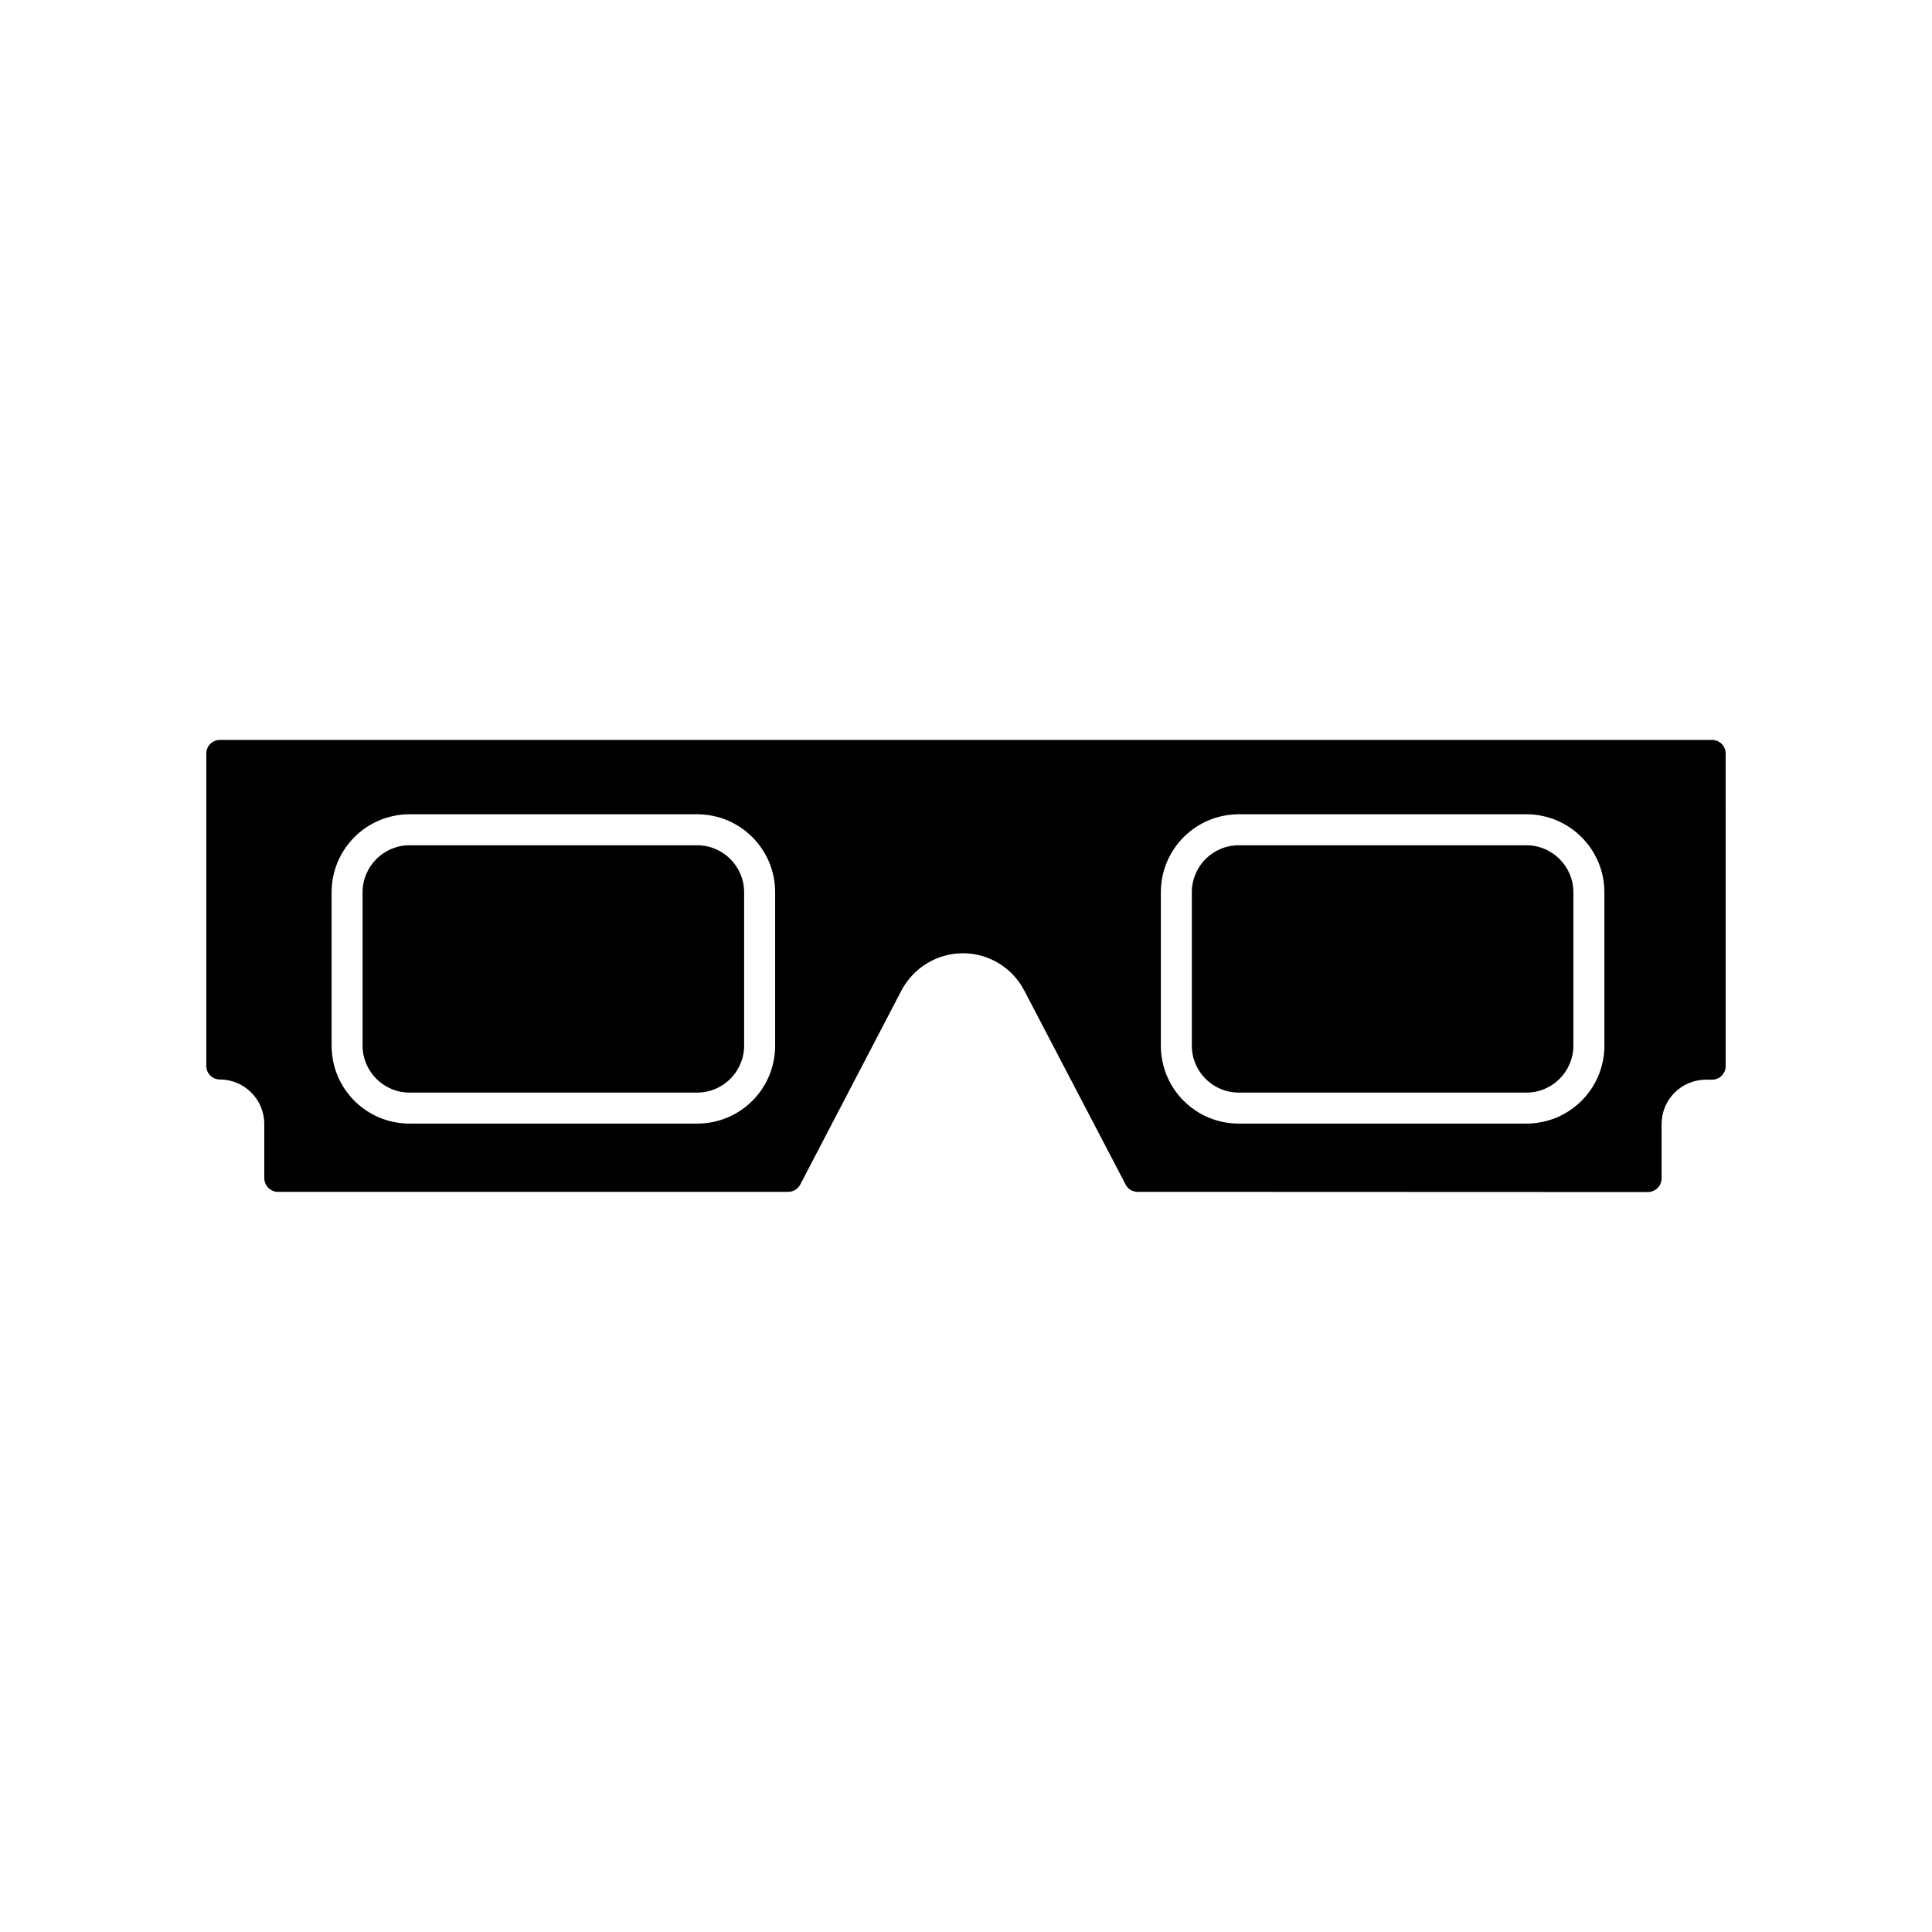
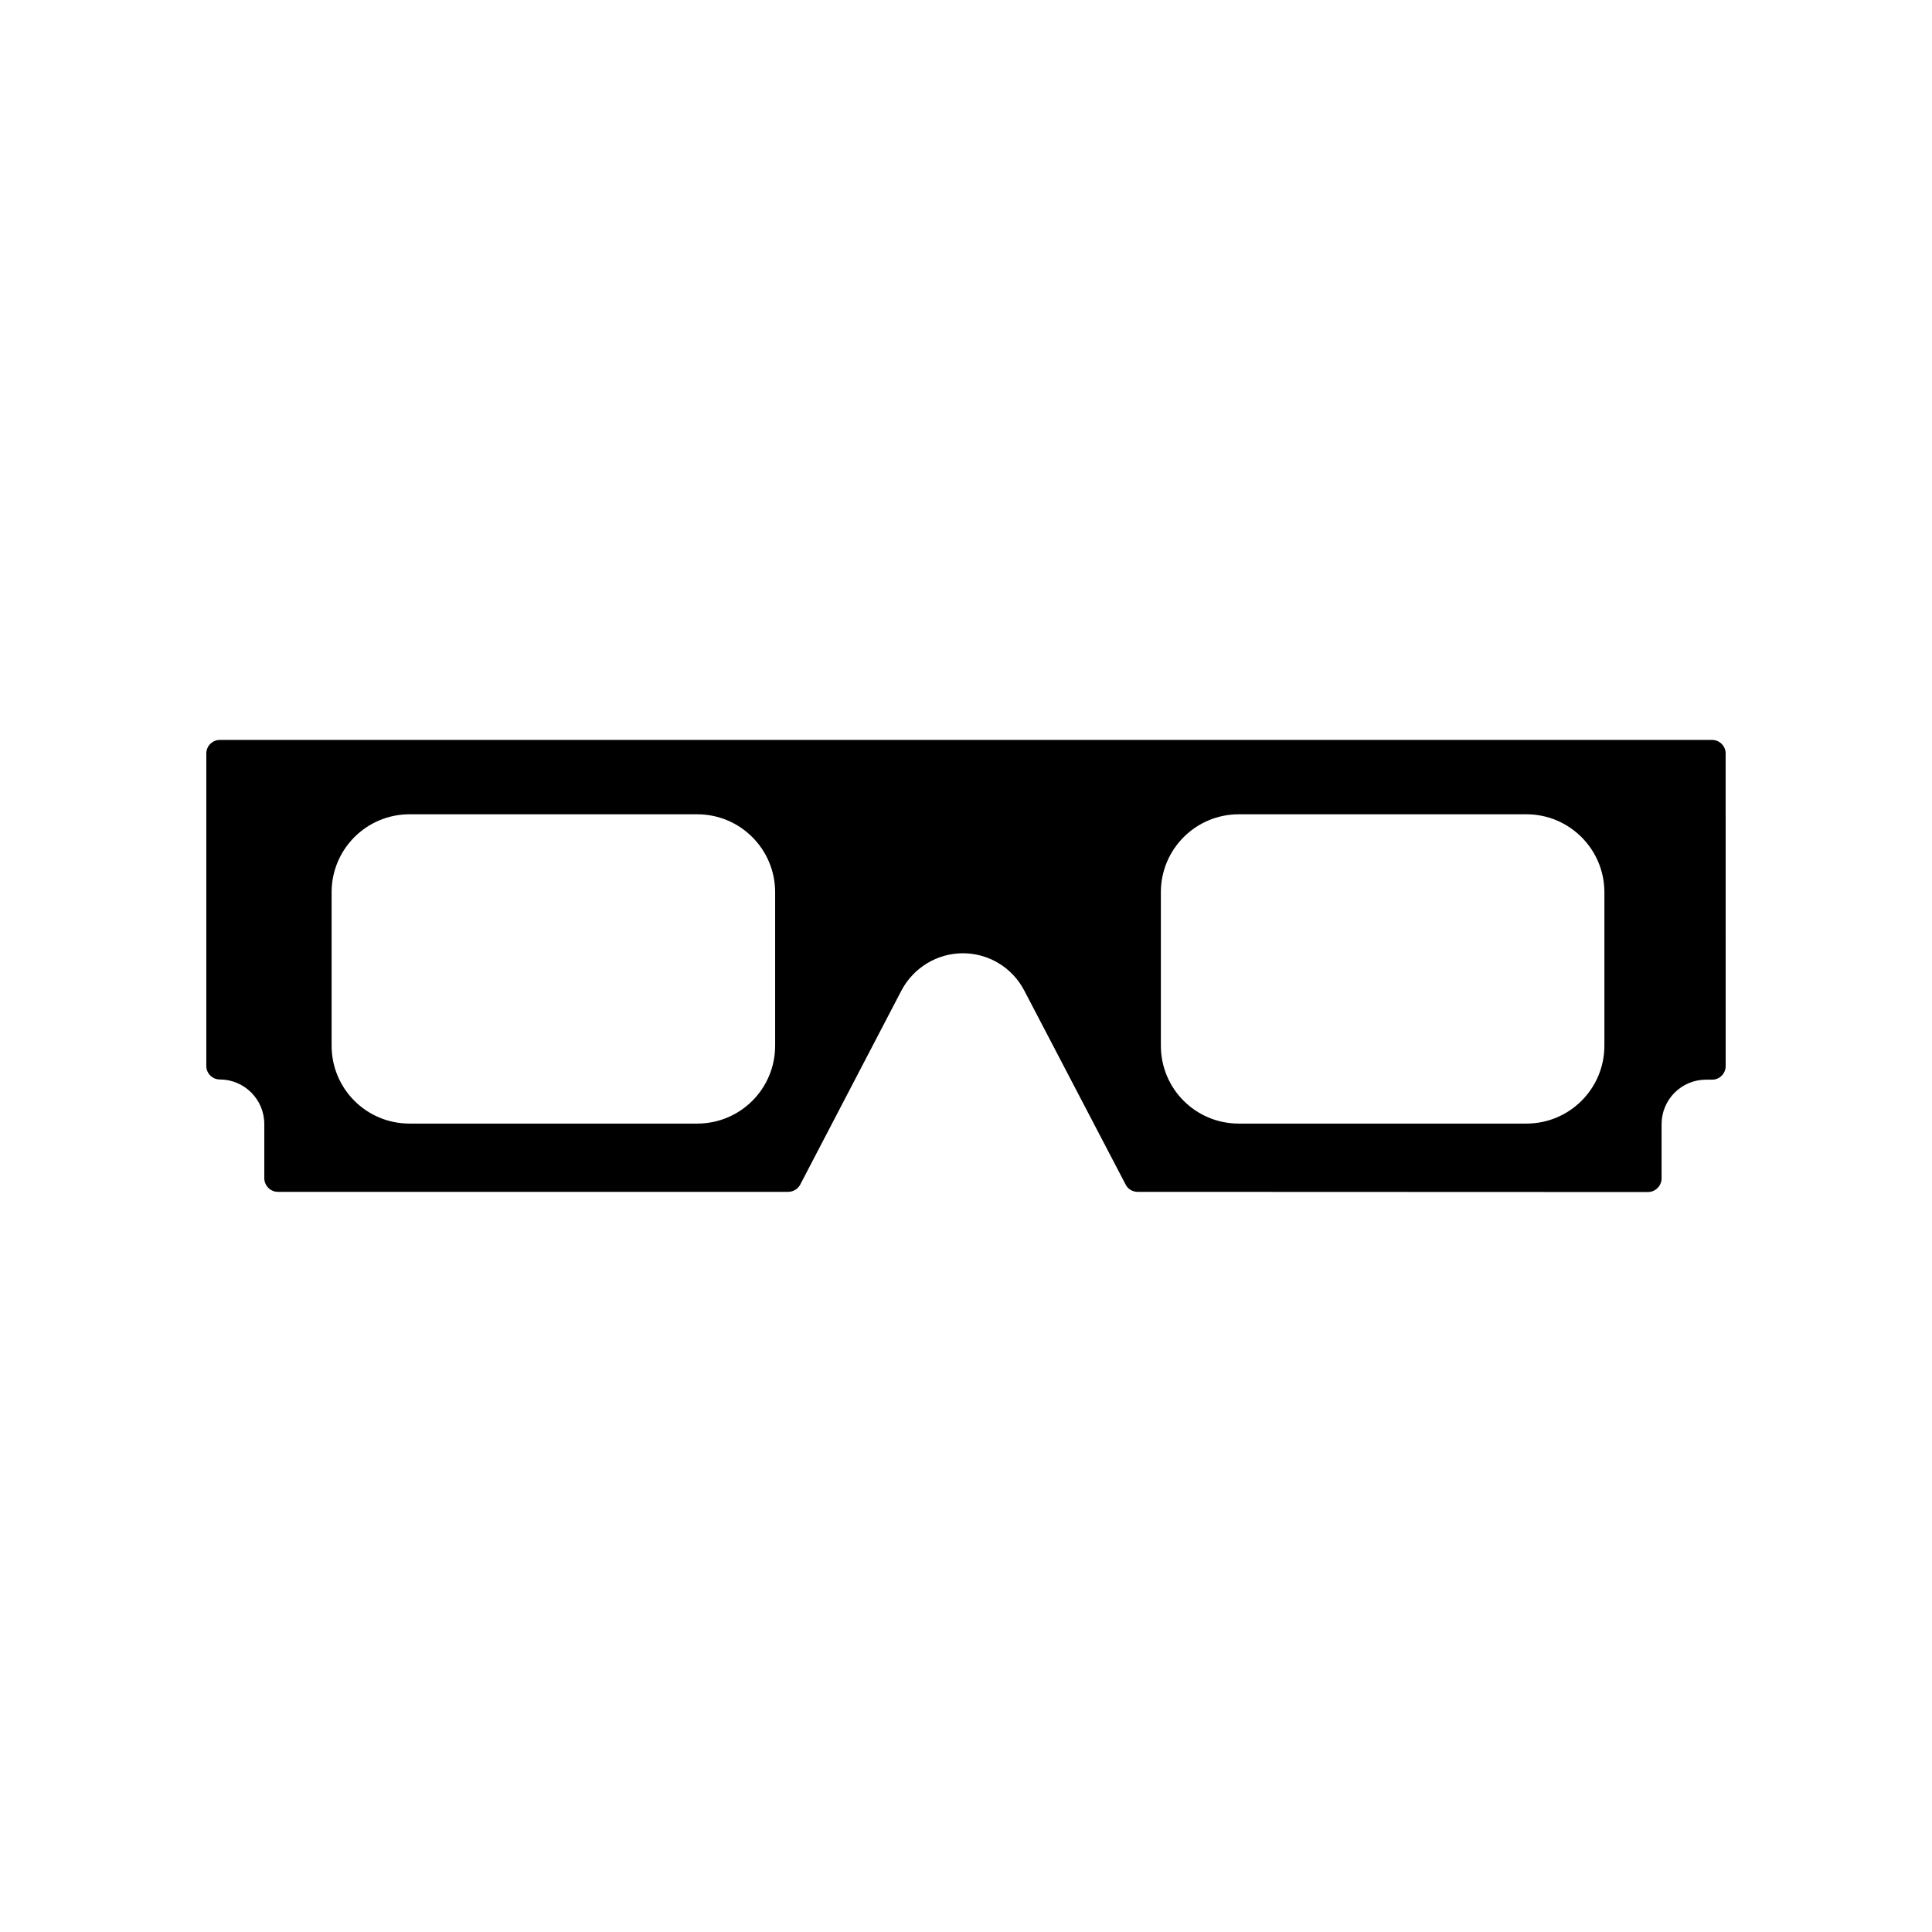
<svg xmlns="http://www.w3.org/2000/svg" fill="#000000" width="800px" height="800px" version="1.1" viewBox="144 144 512 512">
  <g>
    <path d="m597.74 340.09h-395.49c-1.965 0-3.578 1.613-3.578 3.578v82.828c0 1.965 1.613 3.578 3.578 3.578 6.5 0 11.789 5.289 11.789 11.789v14.359c0 1.965 1.613 3.629 3.578 3.629h135.27c1.309 0 2.57-0.754 3.176-1.914l26.852-51.488c3.223-6.047 9.473-9.824 16.273-9.824 6.801 0 13.047 3.777 16.223 9.824l26.902 51.488c0.605 1.211 1.863 1.914 3.176 1.914l135.22 0.051c1.965 0 3.629-1.613 3.629-3.629v-14.359c0-6.5 5.238-11.789 11.789-11.789h1.613c1.965 0 3.578-1.613 3.578-3.578l-0.004-82.879c0-1.965-1.613-3.578-3.578-3.578zm-248.32 81.016c0 11.438-9.219 20.656-20.656 20.656h-76.227c-11.438 0-20.656-9.219-20.656-20.656v-40.656c0-11.387 9.219-20.656 20.656-20.656h76.227c11.438 0 20.656 9.27 20.656 20.656zm219.76 0c0 11.438-9.27 20.656-20.656 20.656h-76.227c-11.438 0-20.656-9.219-20.656-20.656v-40.656c0-11.387 9.219-20.656 20.656-20.656h76.227c11.387 0 20.656 9.27 20.656 20.656z" />
-     <path d="m341.2 380.45v40.656c0 6.852-5.594 12.445-12.445 12.445h-76.223c-6.852 0-12.445-5.594-12.445-12.445v-40.656c0-6.852 5.594-12.445 12.445-12.445h76.227c6.852 0.004 12.441 5.594 12.441 12.445z" />
-     <path d="m560.96 380.45v40.656c0 6.852-5.594 12.445-12.445 12.445h-76.223c-6.902 0-12.445-5.594-12.445-12.445v-40.656c0-6.852 5.543-12.445 12.445-12.445h76.227c6.852 0.004 12.441 5.594 12.441 12.445z" />
  </g>
</svg>